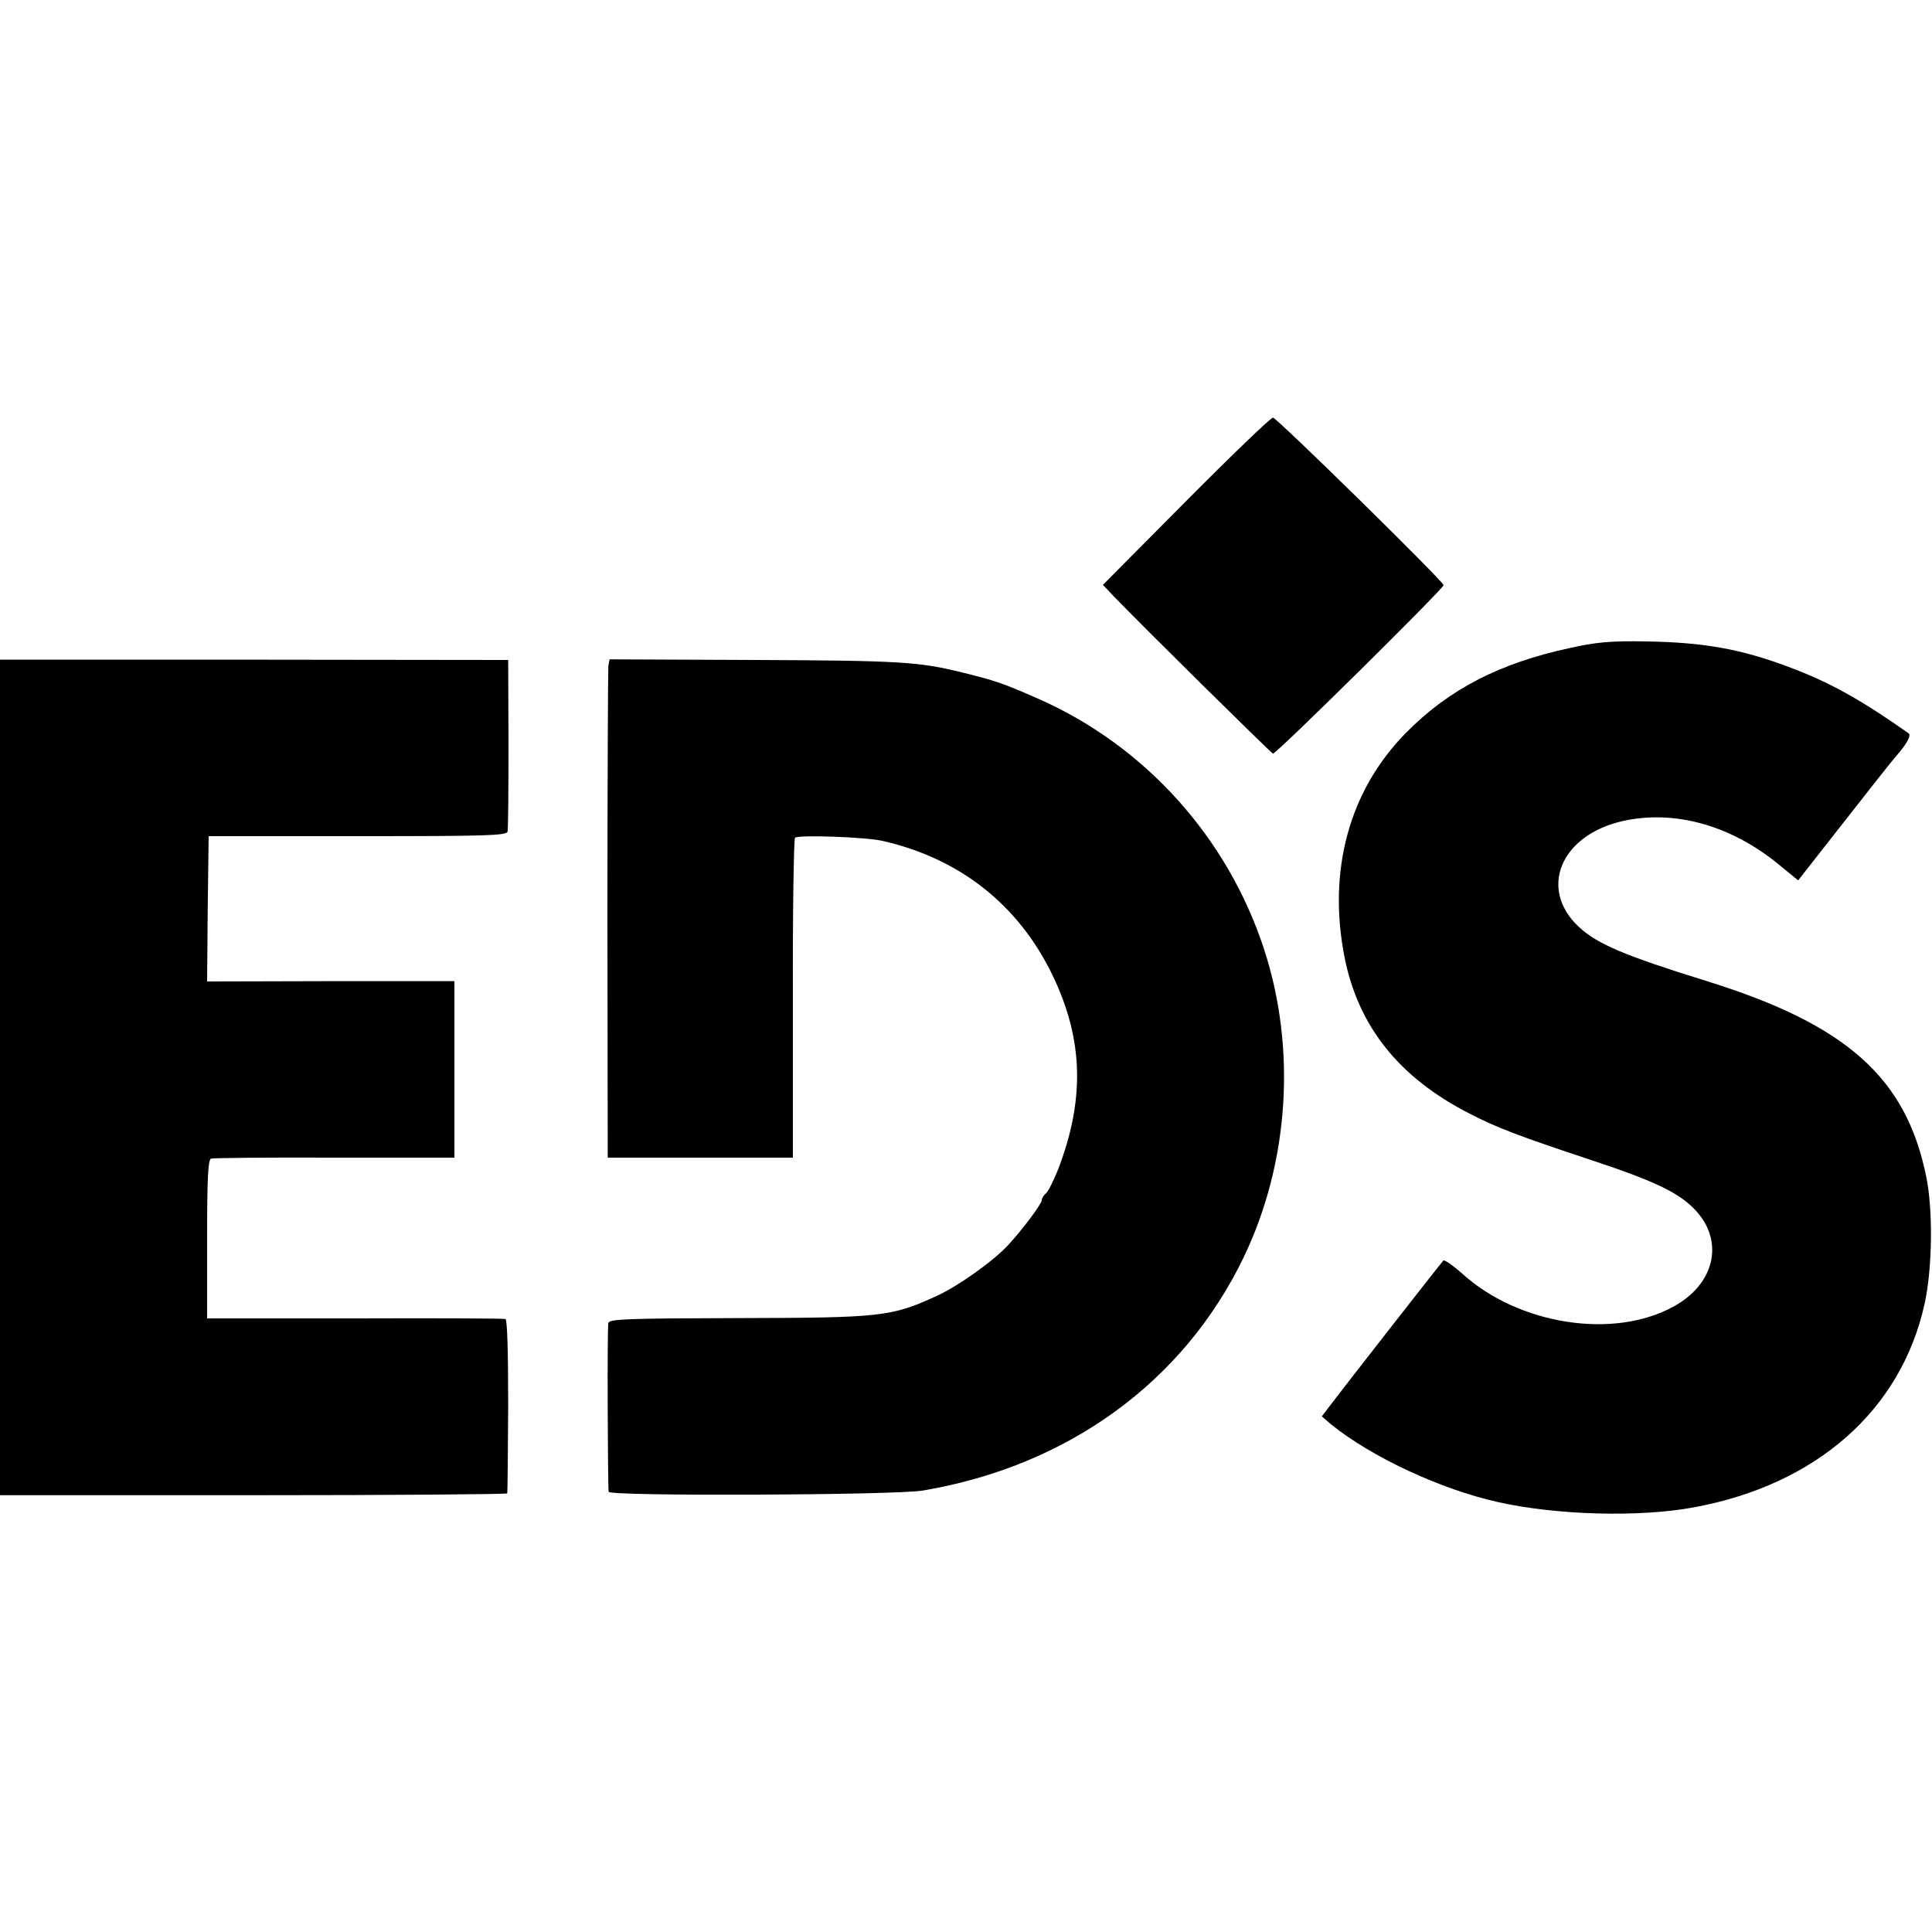
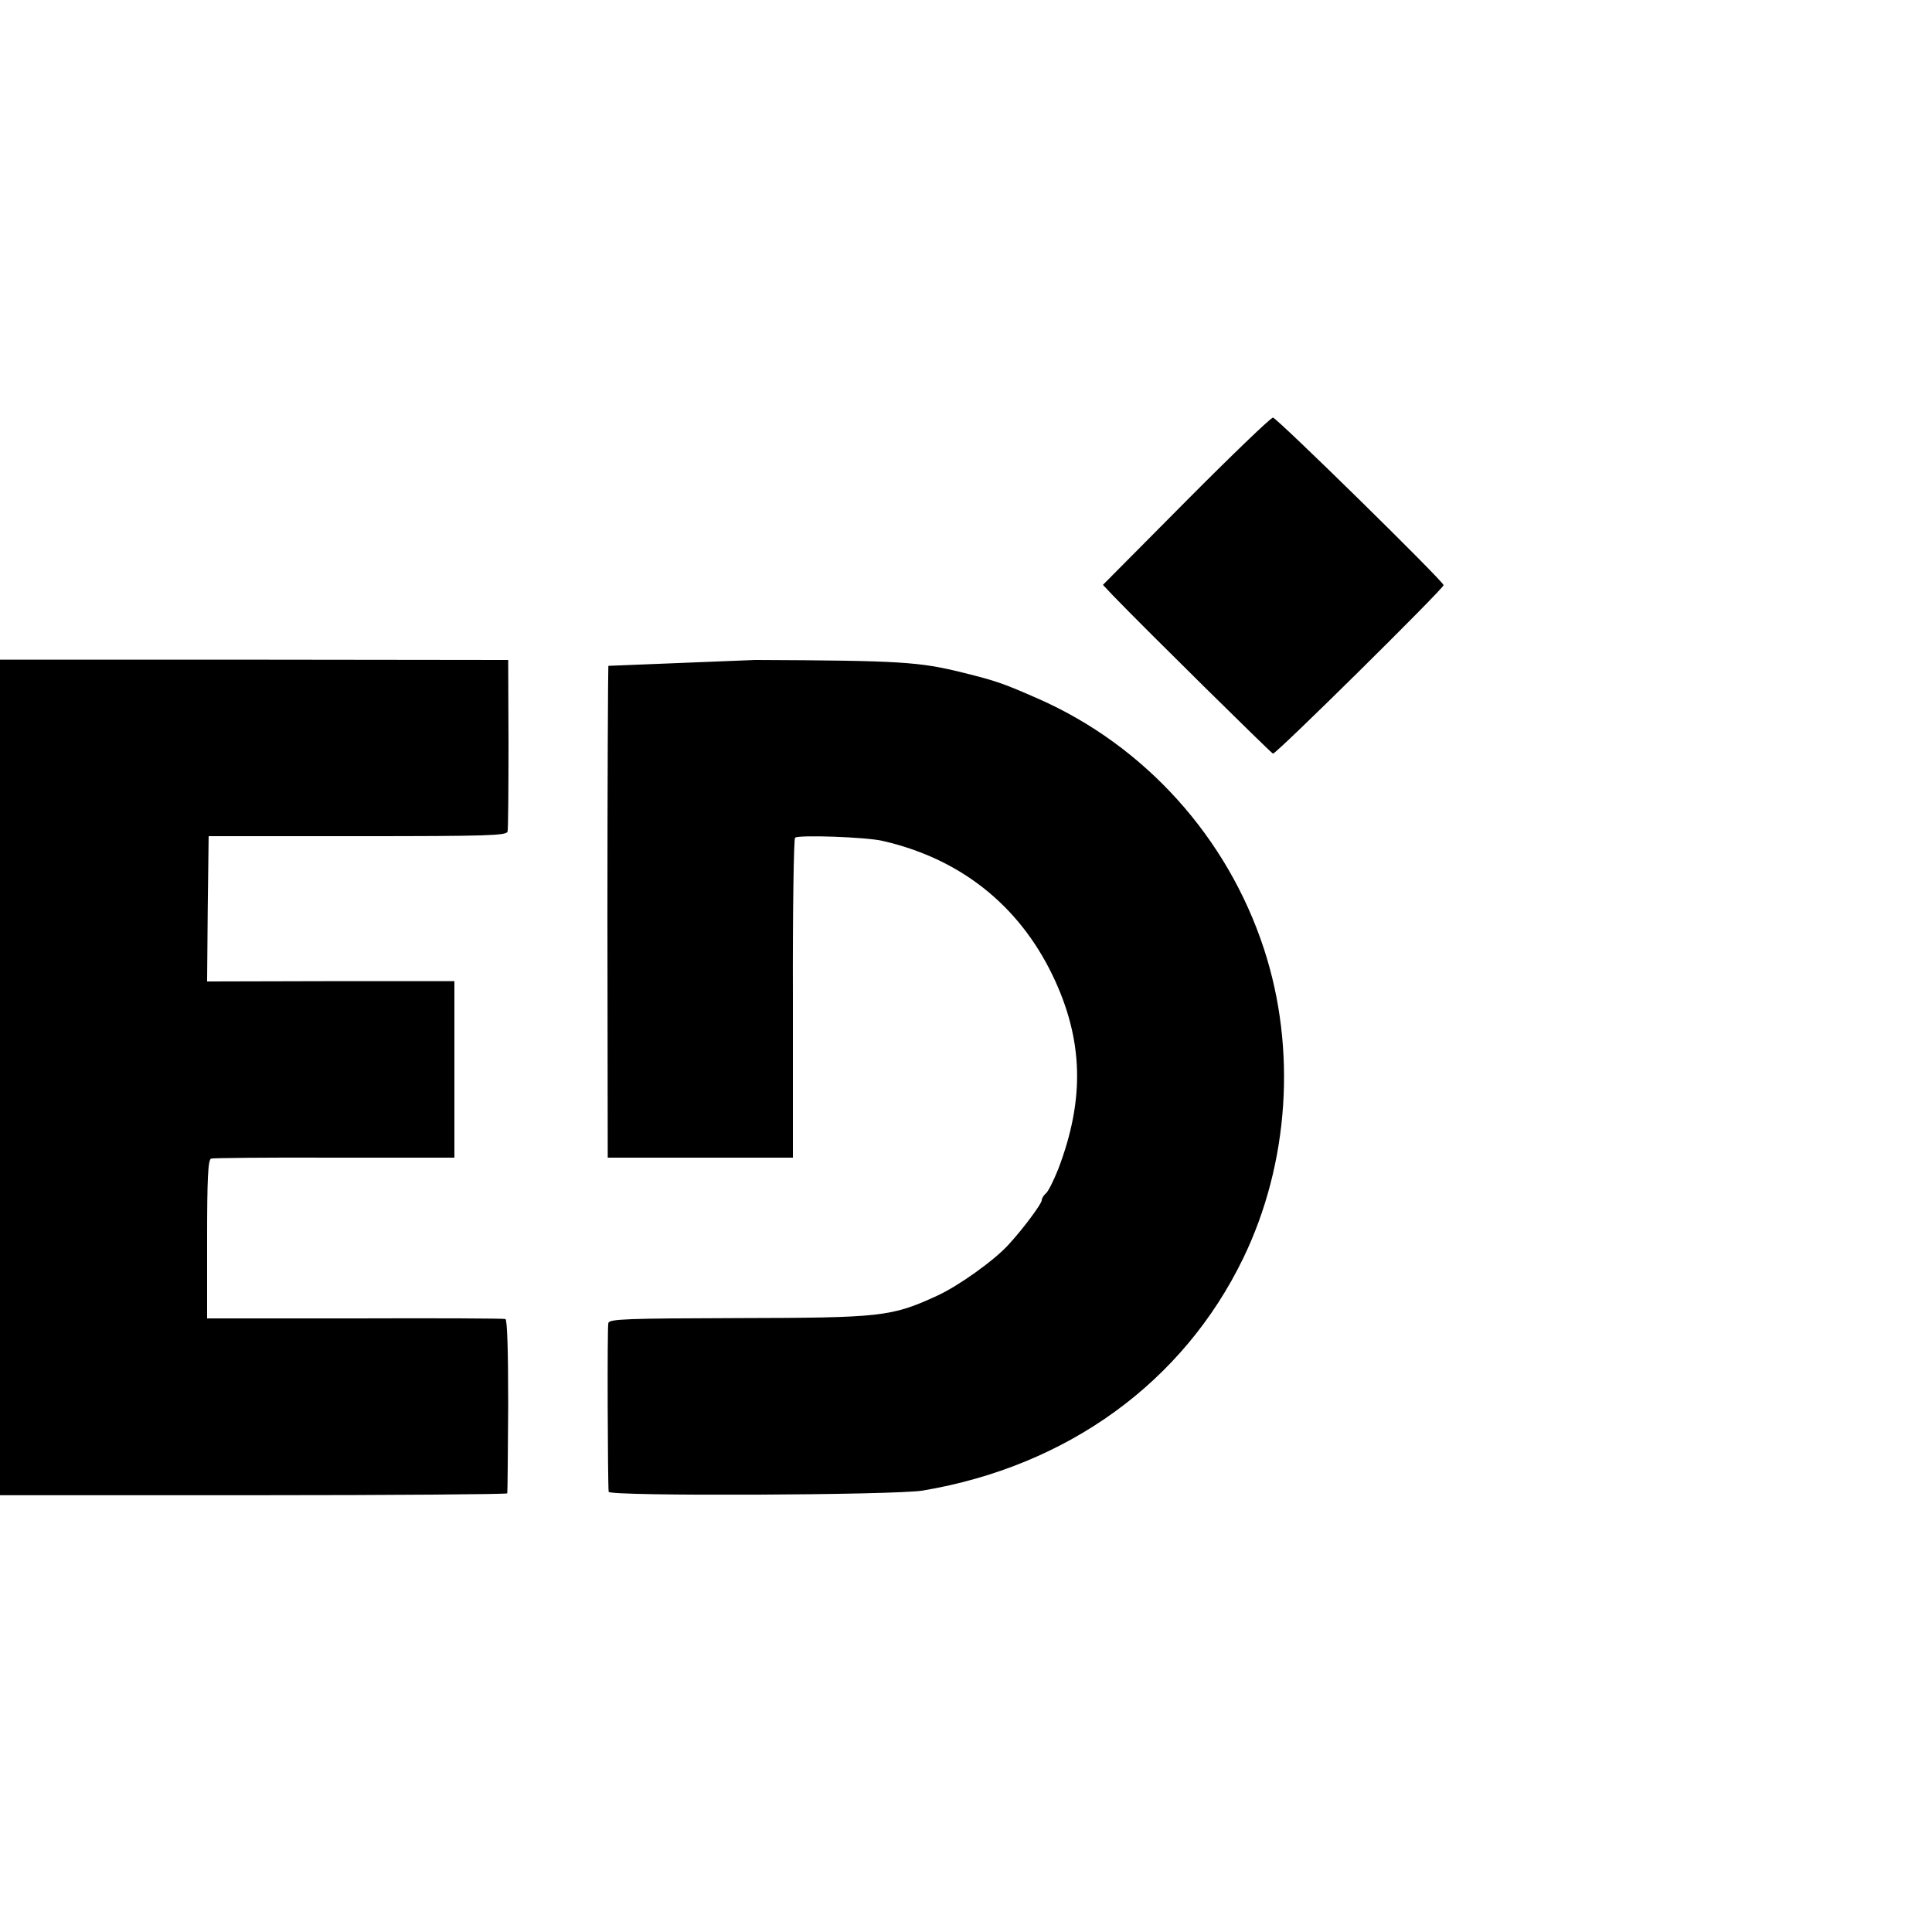
<svg xmlns="http://www.w3.org/2000/svg" version="1.0" width="625pt" height="625pt" viewBox="0 0 625 625" preserveAspectRatio="xMidYMid meet">
  <g transform="translate(0,625) scale(0.1,-0.1)" fill="#000000" stroke="none">
    <path d="M3836 4628 l-268 -270 33 -35 c104 -108 510 -508 517 -511 9 -3 552 534 552 545 0 12 -541 543 -552 542 -7 0 -134 -122 -282 -271z" />
-     <path d="M5080 4154 c-229 -49 -393 -134 -532 -275 -184 -187 -254 -446 -198 -728 45 -223 177 -388 405 -504 87 -45 161 -73 387 -148 206 -68 285 -105 339 -160 98 -100 69 -241 -66 -315 -194 -108 -502 -60 -685 106 -30 27 -58 46 -61 42 -10 -11 -332 -423 -364 -466 l-29 -38 29 -25 c132 -107 356 -211 540 -252 191 -43 460 -50 636 -17 395 73 669 314 745 658 25 112 28 304 5 413 -65 319 -258 490 -706 630 -271 84 -358 121 -418 177 -131 123 -58 297 143 342 166 37 347 -13 501 -138 l66 -54 149 190 c82 105 157 200 168 212 35 40 50 68 40 74 -161 113 -258 166 -389 215 -155 58 -275 79 -460 82 -113 2 -160 -2 -245 -21z" />
    <path d="M0 2765 l0 -1352 820 0 c451 0 820 3 821 6 1 3 2 131 3 283 0 178 -3 279 -9 281 -5 2 -225 3 -487 2 l-478 0 0 256 c0 197 3 258 13 261 6 2 186 4 400 3 l387 0 0 285 0 286 -400 0 -400 -1 2 235 3 235 482 0 c422 0 482 2 485 15 2 8 3 137 3 285 l-1 270 -822 1 -822 0 0 -1351z" />
-     <path d="M1968 4096 c-1 -12 -3 -374 -3 -806 l1 -785 299 0 300 0 0 515 c-1 283 3 517 7 520 13 10 229 2 282 -10 251 -57 441 -207 551 -435 100 -208 105 -401 18 -628 -15 -37 -32 -72 -40 -78 -7 -6 -13 -16 -13 -22 0 -11 -60 -92 -107 -143 -46 -51 -162 -134 -232 -166 -148 -68 -181 -71 -643 -72 -362 -1 -417 -3 -420 -16 -4 -13 -2 -517 1 -546 1 -15 927 -11 1016 4 469 79 843 351 1037 752 148 306 173 676 67 1000 -118 361 -385 657 -729 809 -114 50 -136 58 -245 85 -141 35 -200 39 -672 41 l-471 2 -4 -21z" />
+     <path d="M1968 4096 c-1 -12 -3 -374 -3 -806 l1 -785 299 0 300 0 0 515 c-1 283 3 517 7 520 13 10 229 2 282 -10 251 -57 441 -207 551 -435 100 -208 105 -401 18 -628 -15 -37 -32 -72 -40 -78 -7 -6 -13 -16 -13 -22 0 -11 -60 -92 -107 -143 -46 -51 -162 -134 -232 -166 -148 -68 -181 -71 -643 -72 -362 -1 -417 -3 -420 -16 -4 -13 -2 -517 1 -546 1 -15 927 -11 1016 4 469 79 843 351 1037 752 148 306 173 676 67 1000 -118 361 -385 657 -729 809 -114 50 -136 58 -245 85 -141 35 -200 39 -672 41 z" />
  </g>
</svg>